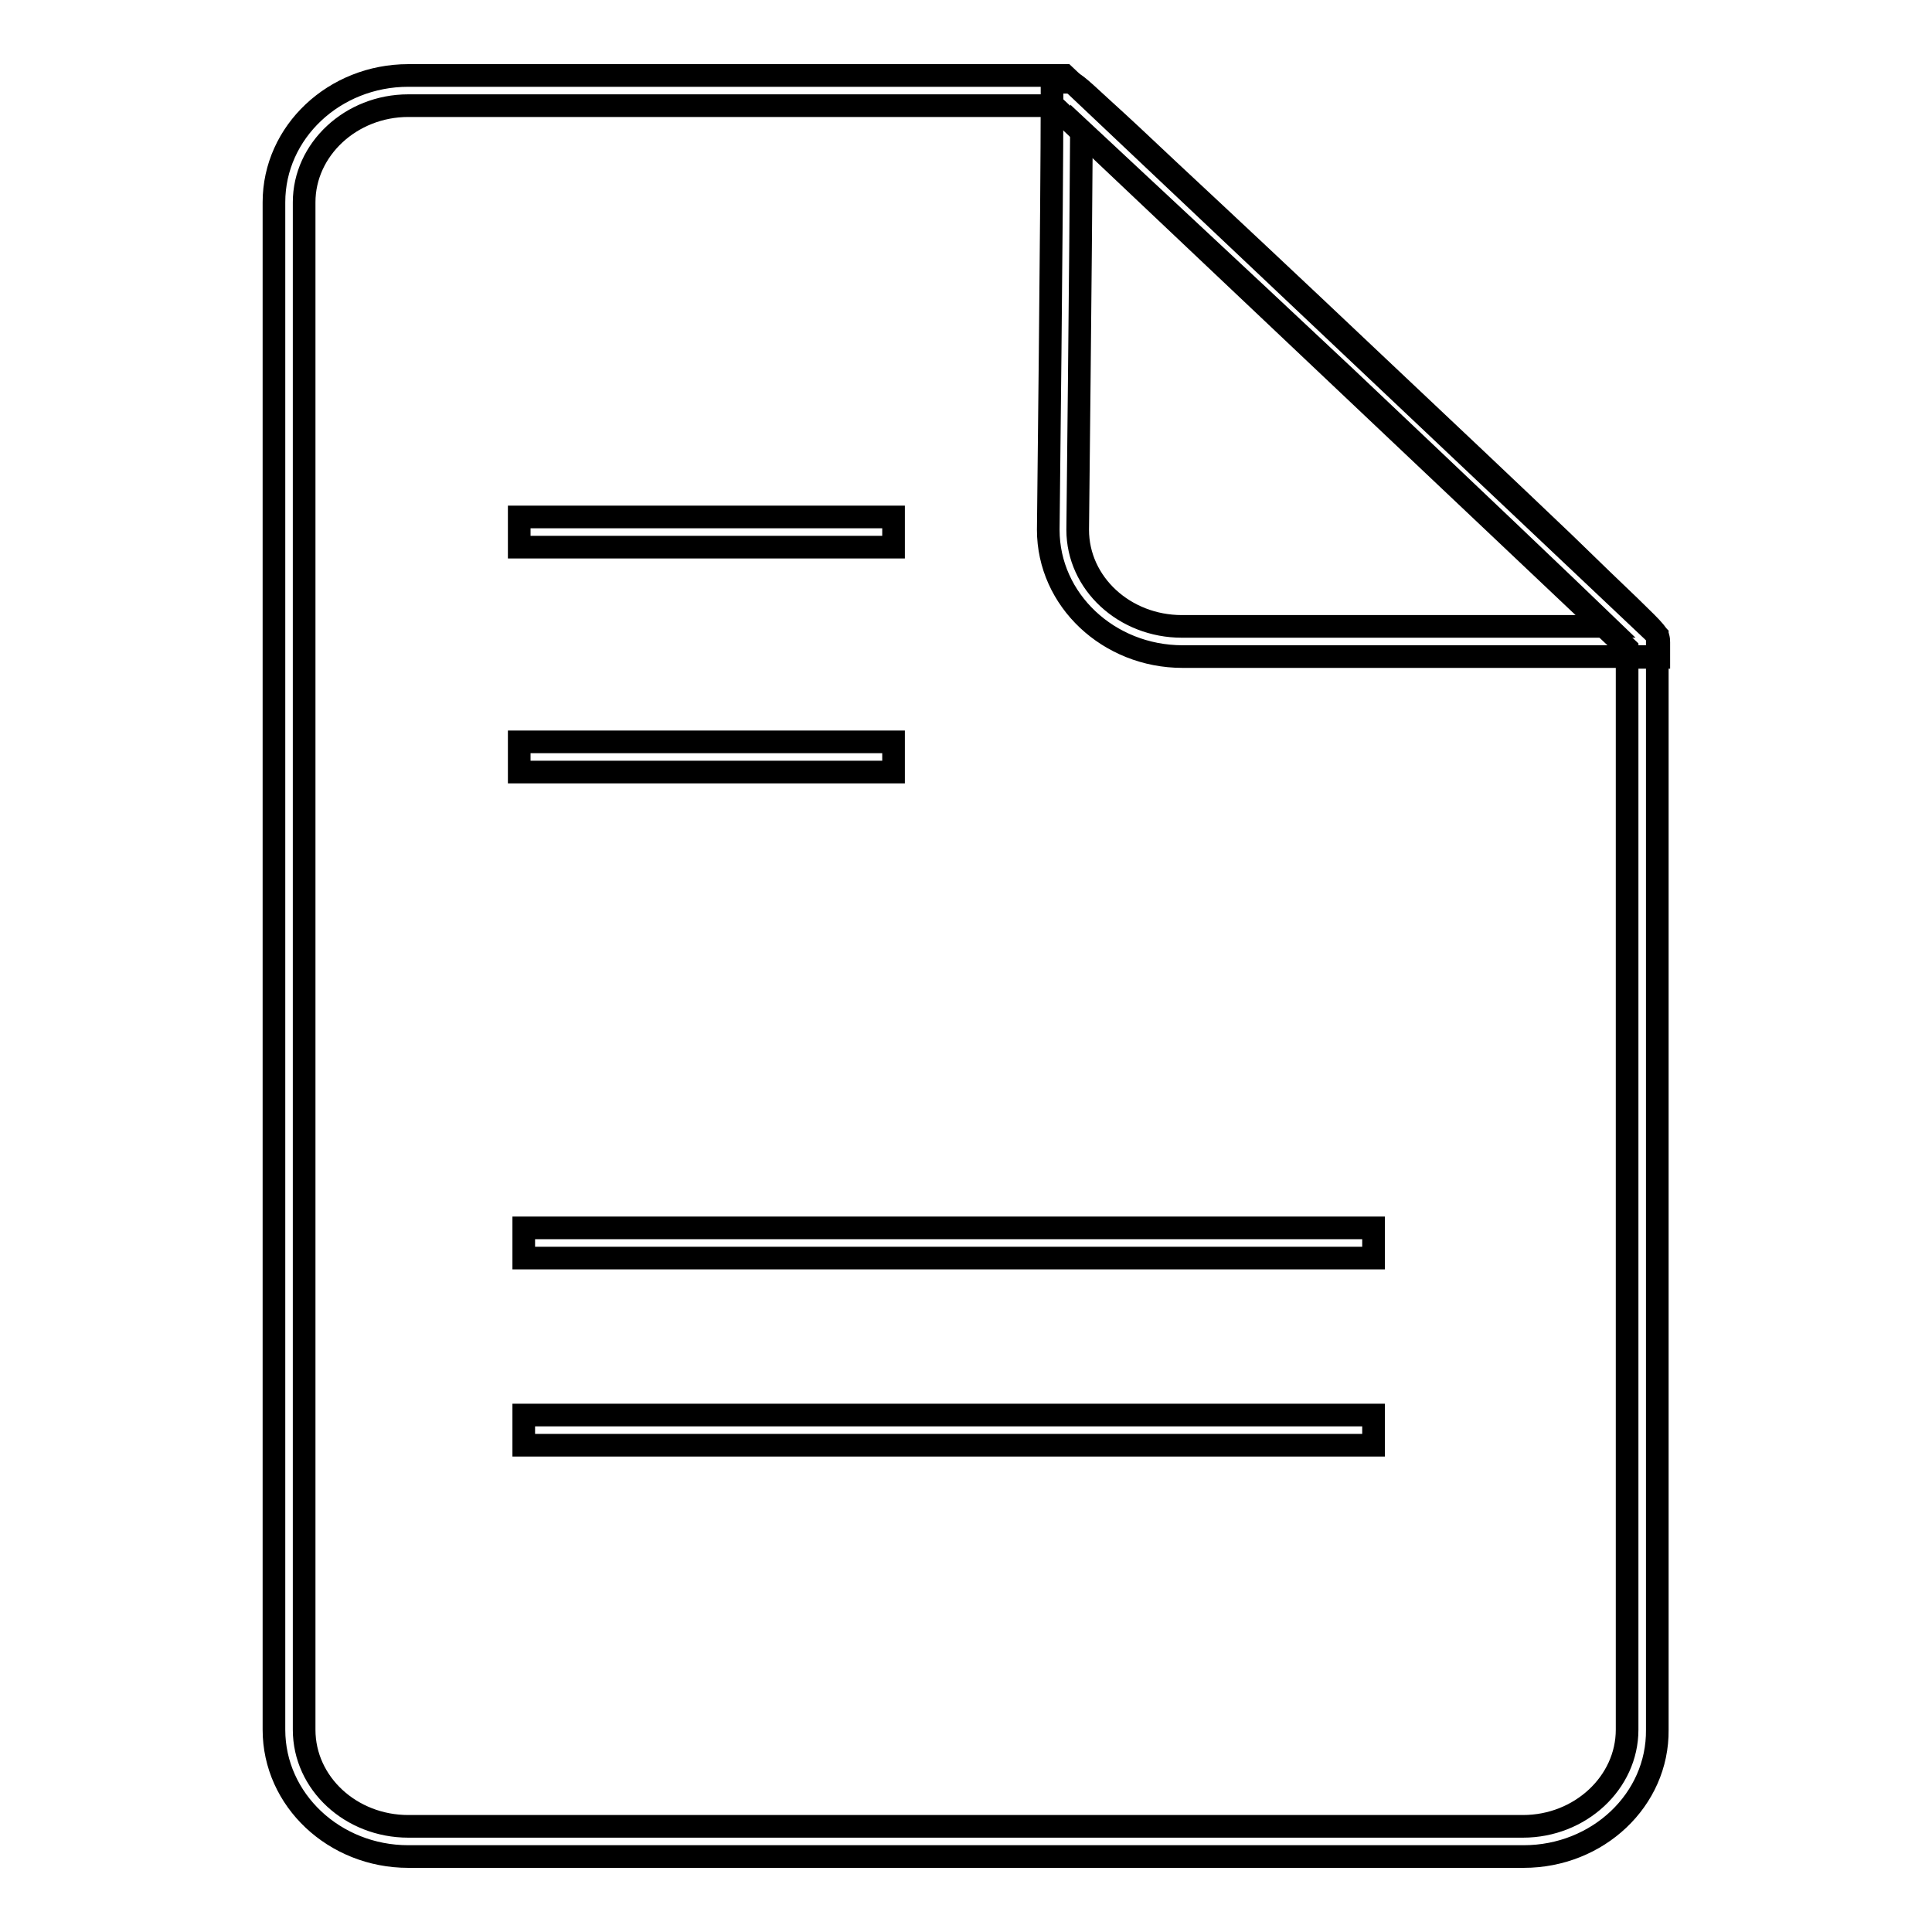
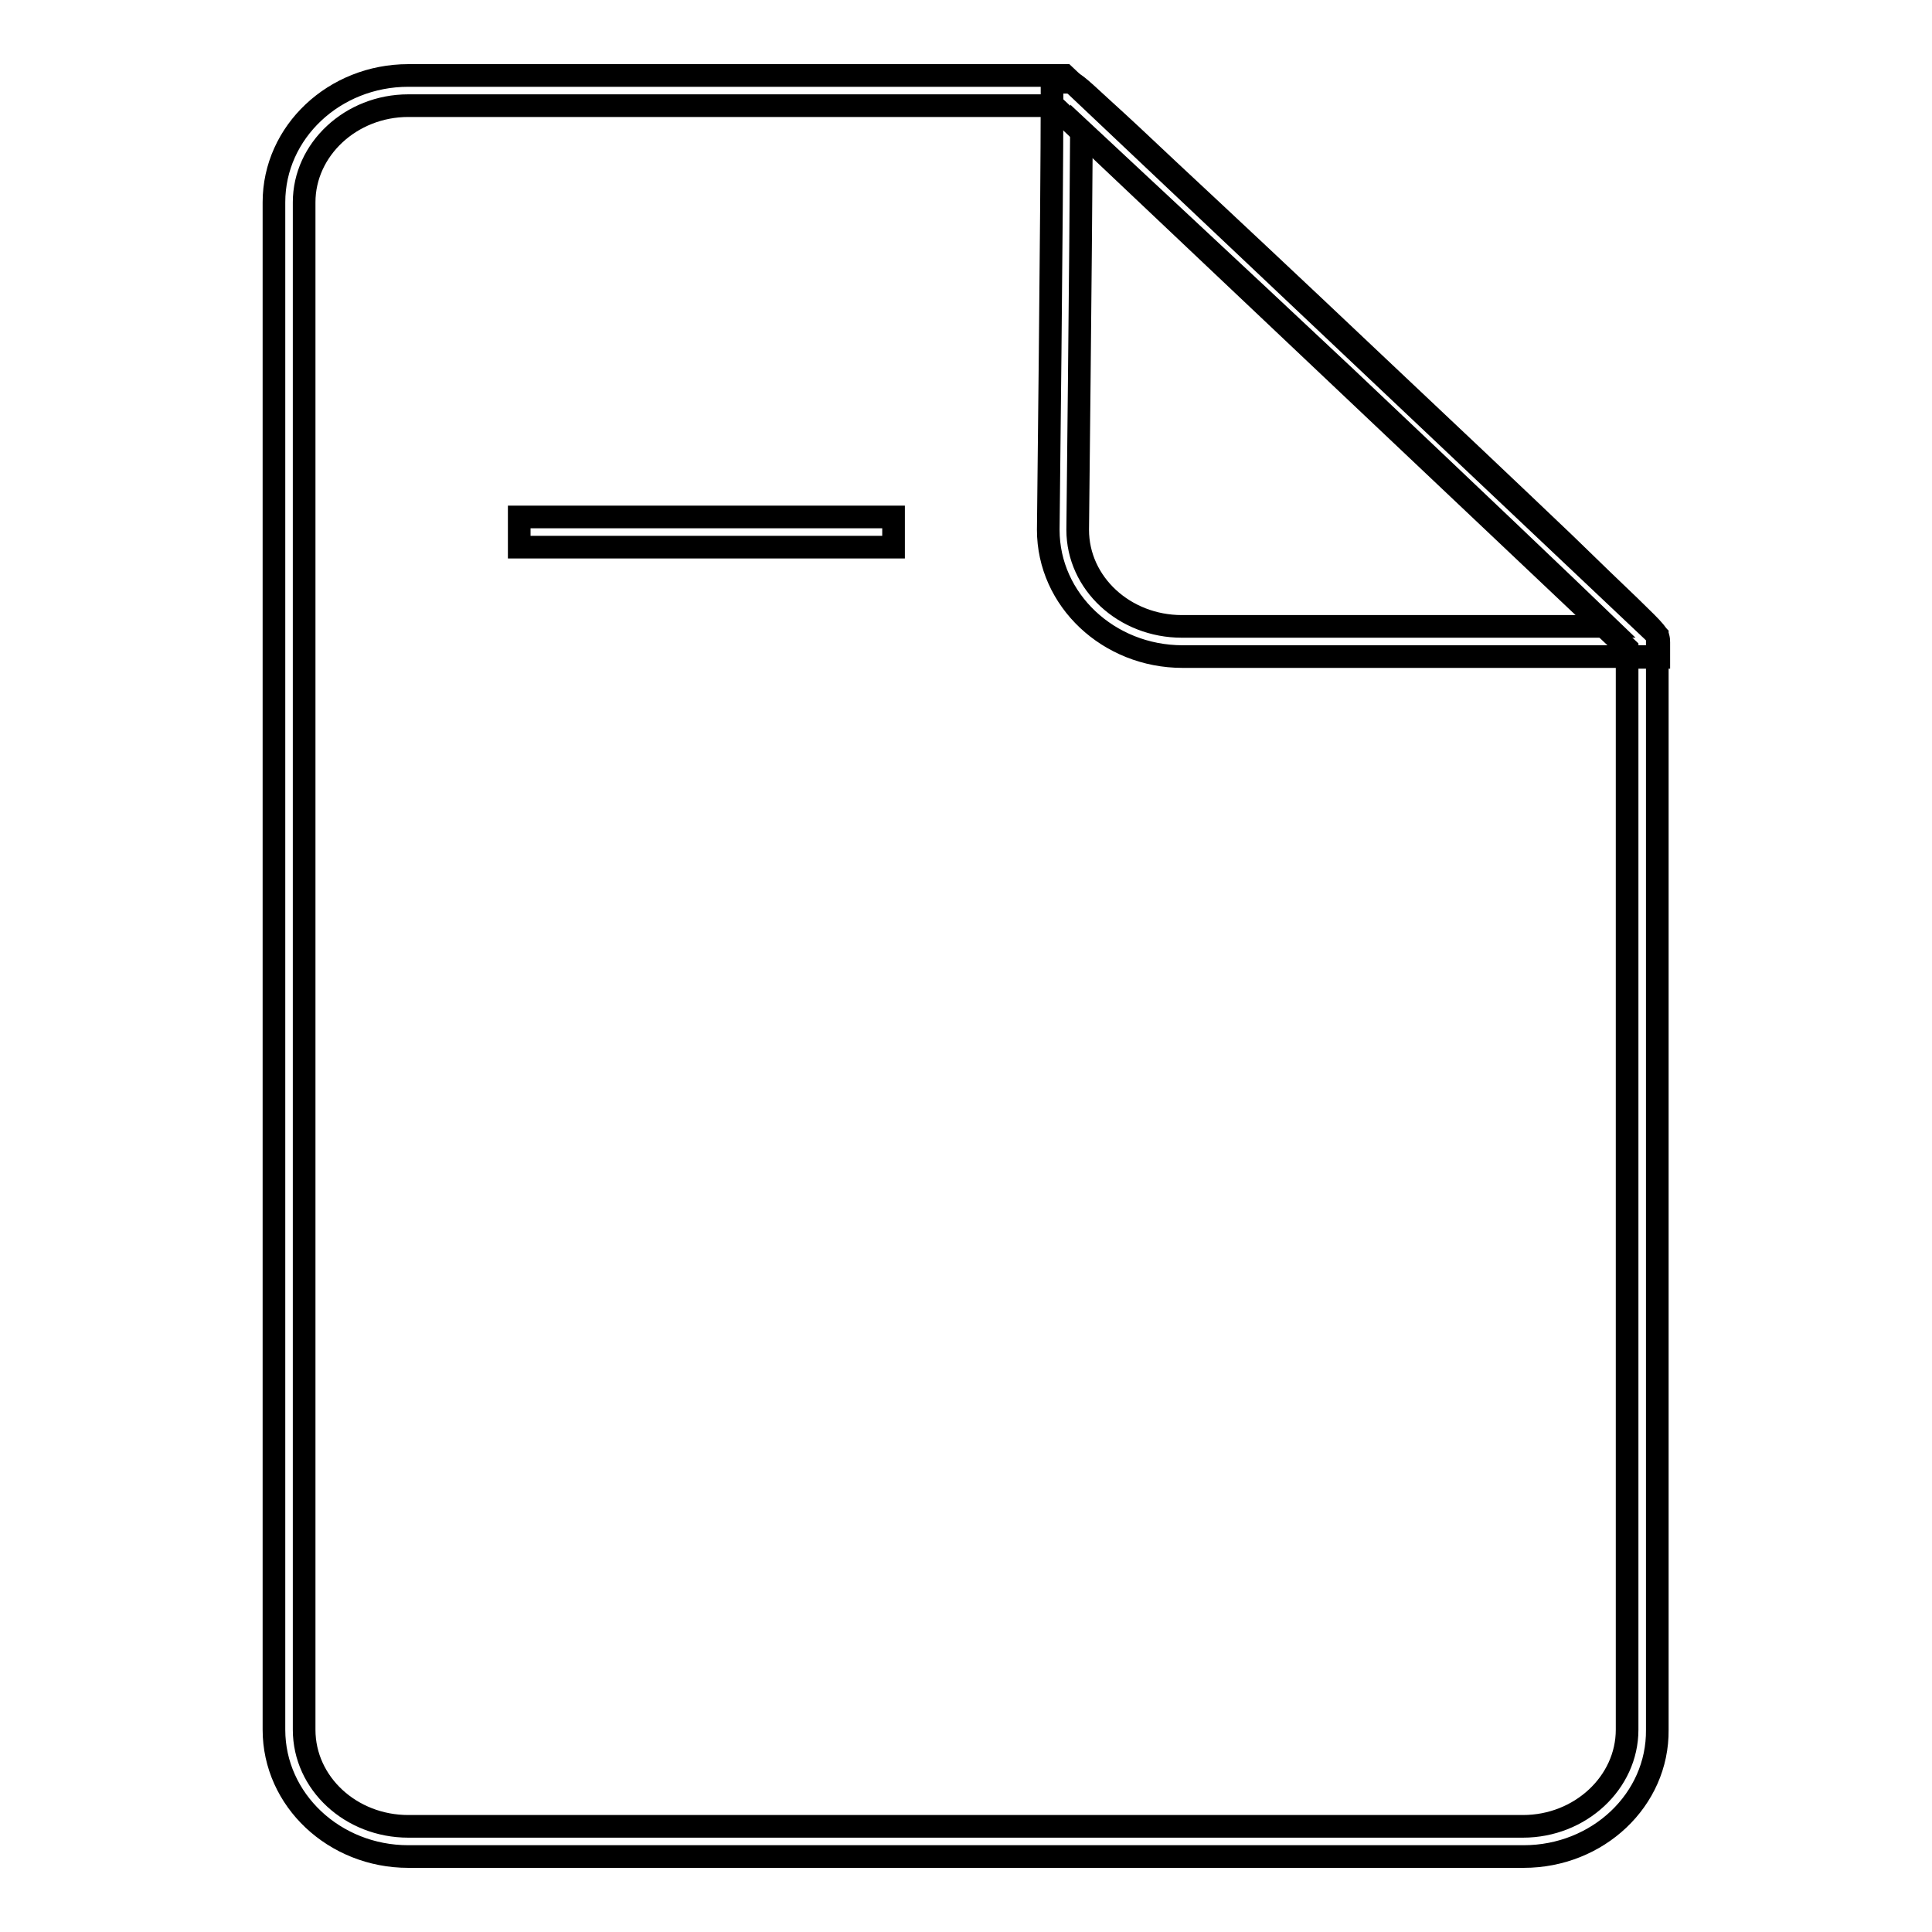
<svg xmlns="http://www.w3.org/2000/svg" version="1.1" x="0px" y="0px" viewBox="0 0 256 256" enable-background="new 0 0 256 256" xml:space="preserve">
  <g>
    <g>
-       <path stroke-width="3" fill-opacity="0" stroke="#000000" d="M69.4,162.7h112.6v4H69.4V162.7z" />
-       <path stroke-width="3" fill-opacity="0" stroke="#000000" d="M68.8,98.3h49.6v4H68.8V98.3z" />
      <path stroke-width="3" fill-opacity="0" stroke="#000000" d="M68.8,68.5h49.6v4H68.8V68.5z" />
-       <path stroke-width="3" fill-opacity="0" stroke="#000000" d="M69.4,187.5h112.6v4H69.4V187.5z" />
      <path stroke-width="3" fill-opacity="0" stroke="#000000" d="M201.9,246H54.1c-9.8,0-17.8-7.5-17.8-16.8V26.8c0-9.3,8-16.8,17.8-16.8h87l78.5,74.2v145C219.7,238.5,211.7,246,201.9,246z M54.1,14c-7.6,0-13.8,5.8-13.8,12.8v202.4c0,7.1,6.2,12.8,13.8,12.8h147.7c7.6,0,13.8-5.8,13.8-12.8V85.9L139.6,14H54.1z" />
      <path stroke-width="3" fill-opacity="0" stroke="#000000" d="M217.7,87h-61c-9.8,0-17.8-7.5-17.8-16.8c0-0.5,0.5-42.9,0.5-57.3v-2h2c0.9,0,0.9,0,4.8,3.6c2.1,1.9,5,4.6,8.7,8.1c7.3,6.8,16.8,15.7,26.2,24.6c10.3,9.7,19.6,18.5,26.2,24.8c3.7,3.6,6.6,6.4,8.6,8.3c3.7,3.6,3.9,3.8,3.9,4.8v2H217.7z M143.3,17.3c-0.1,17.2-0.5,52.5-0.5,52.9c0,7.1,6.2,12.8,13.8,12.8H213c-5.6-5.4-18.2-17.4-34.8-33.1C163.4,36,149.4,23,143.3,17.3z" />
    </g>
  </g>
</svg>